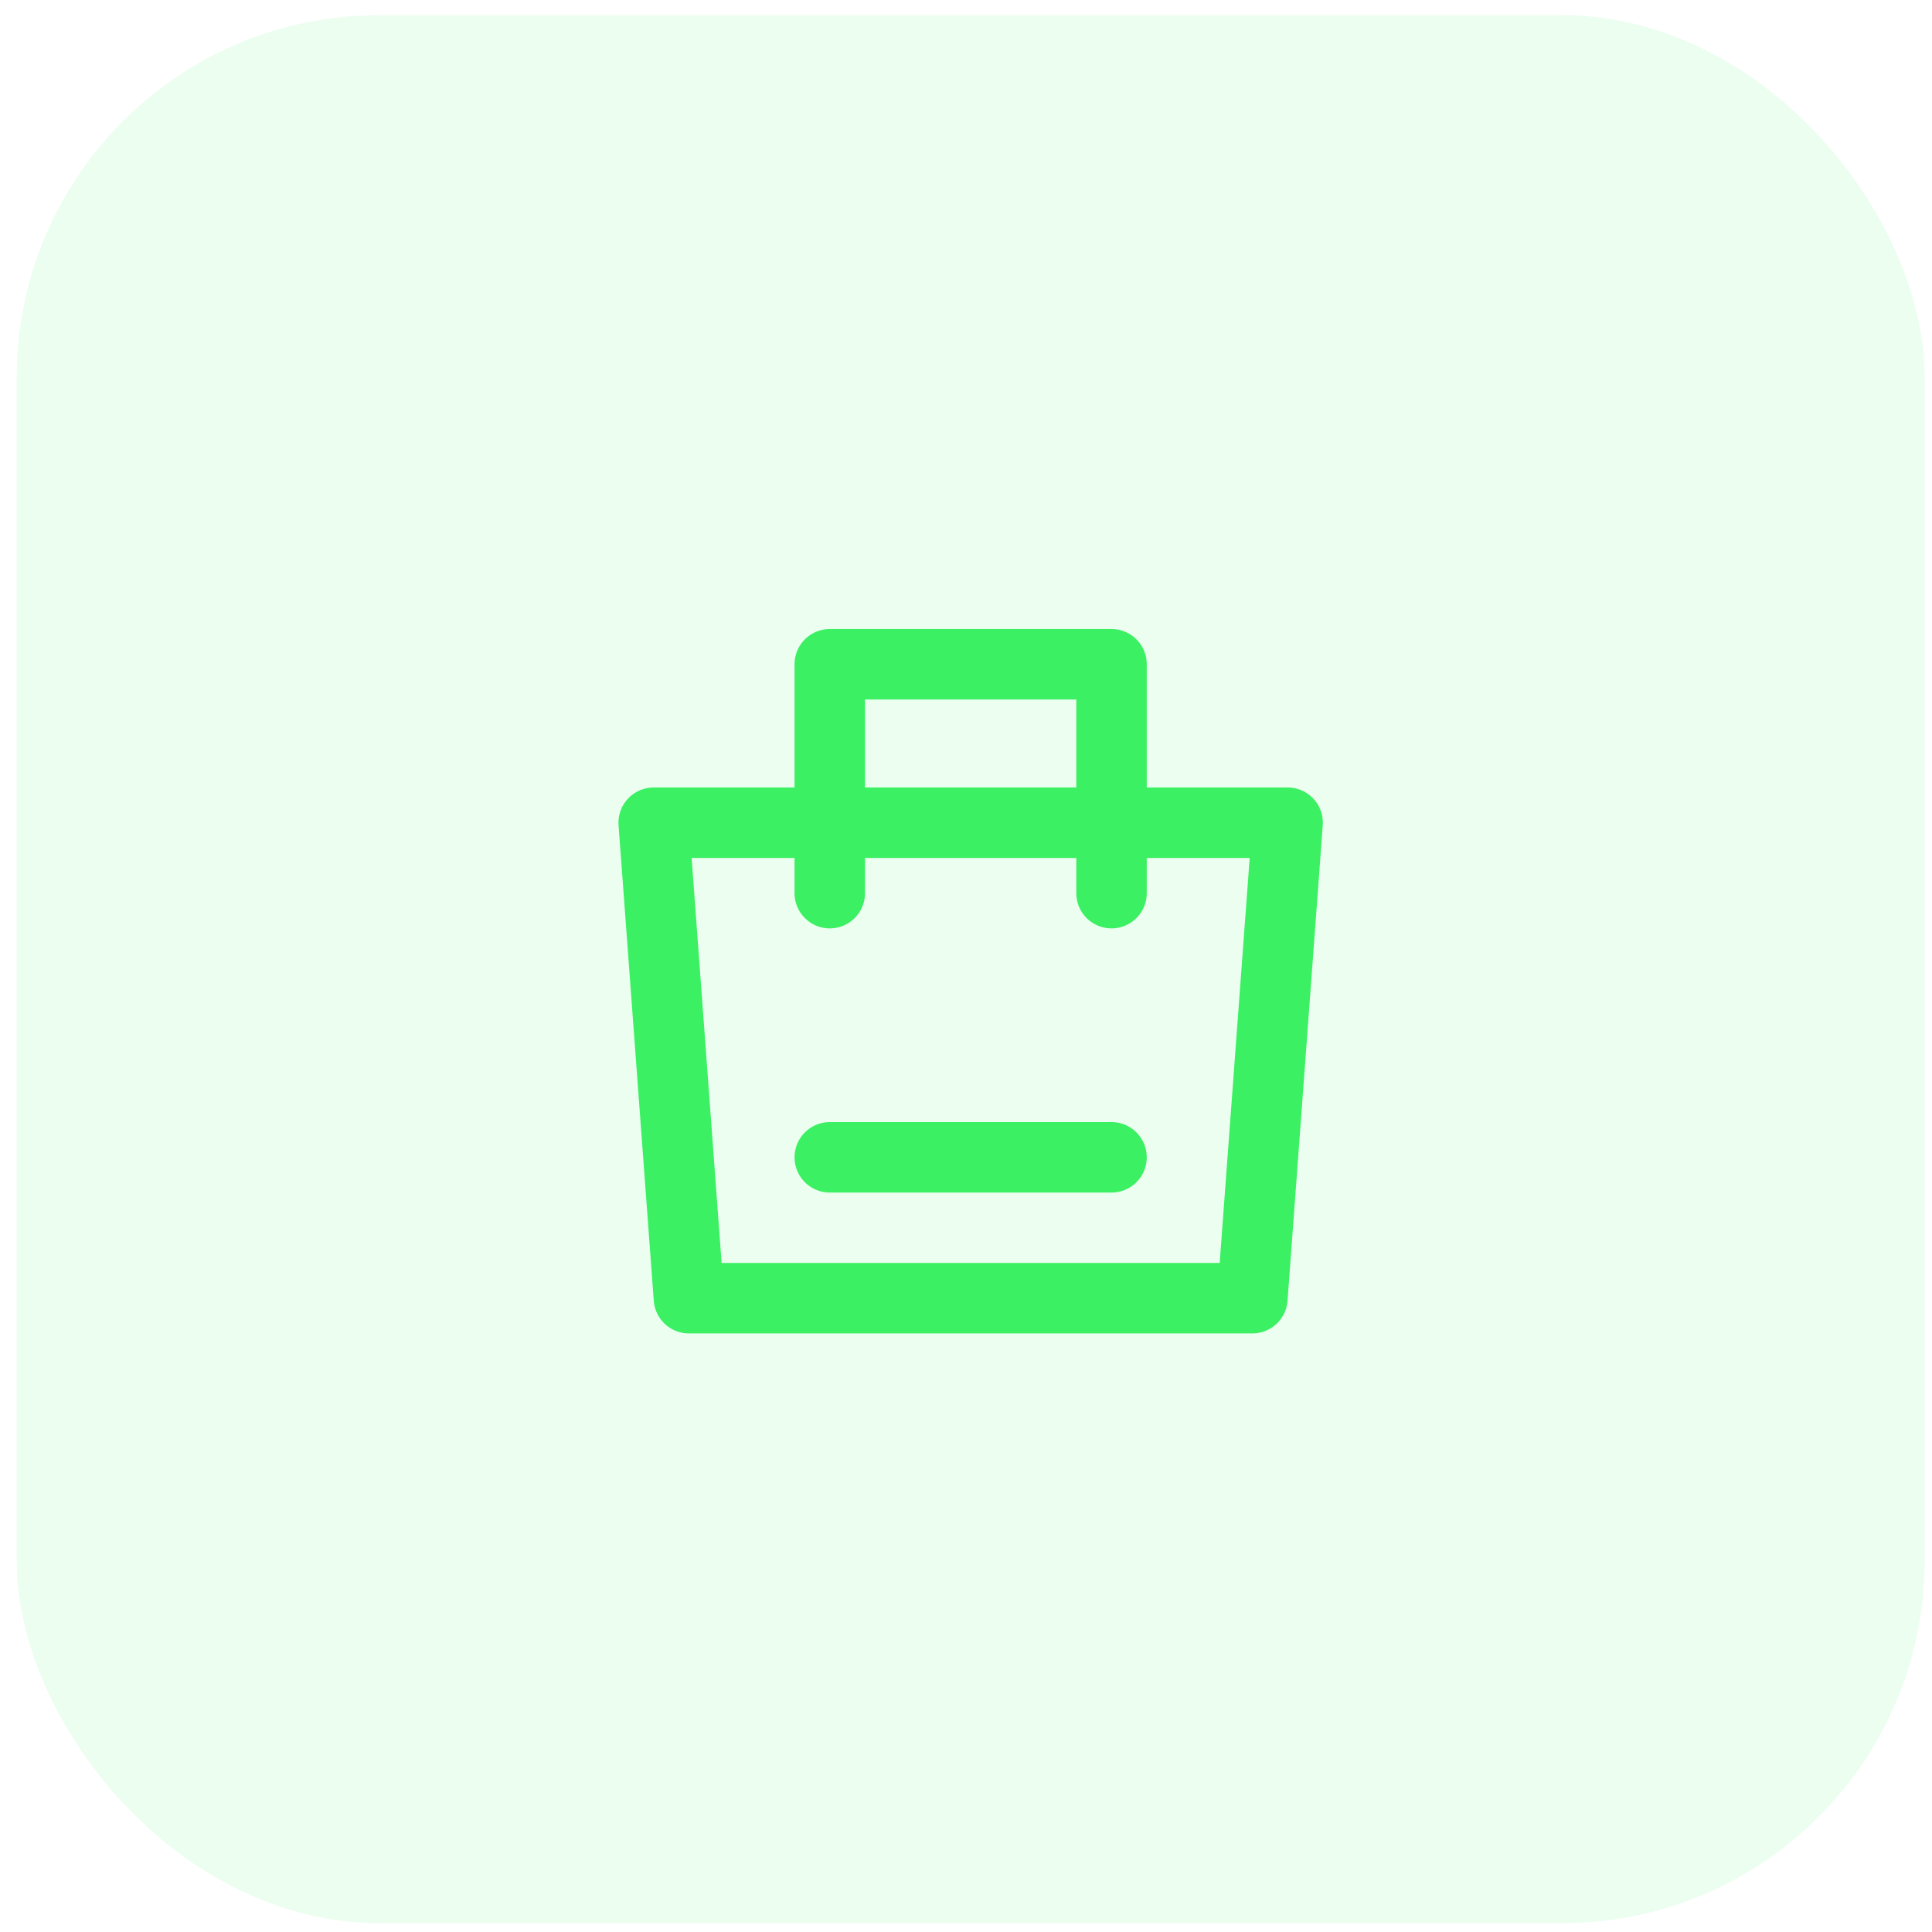
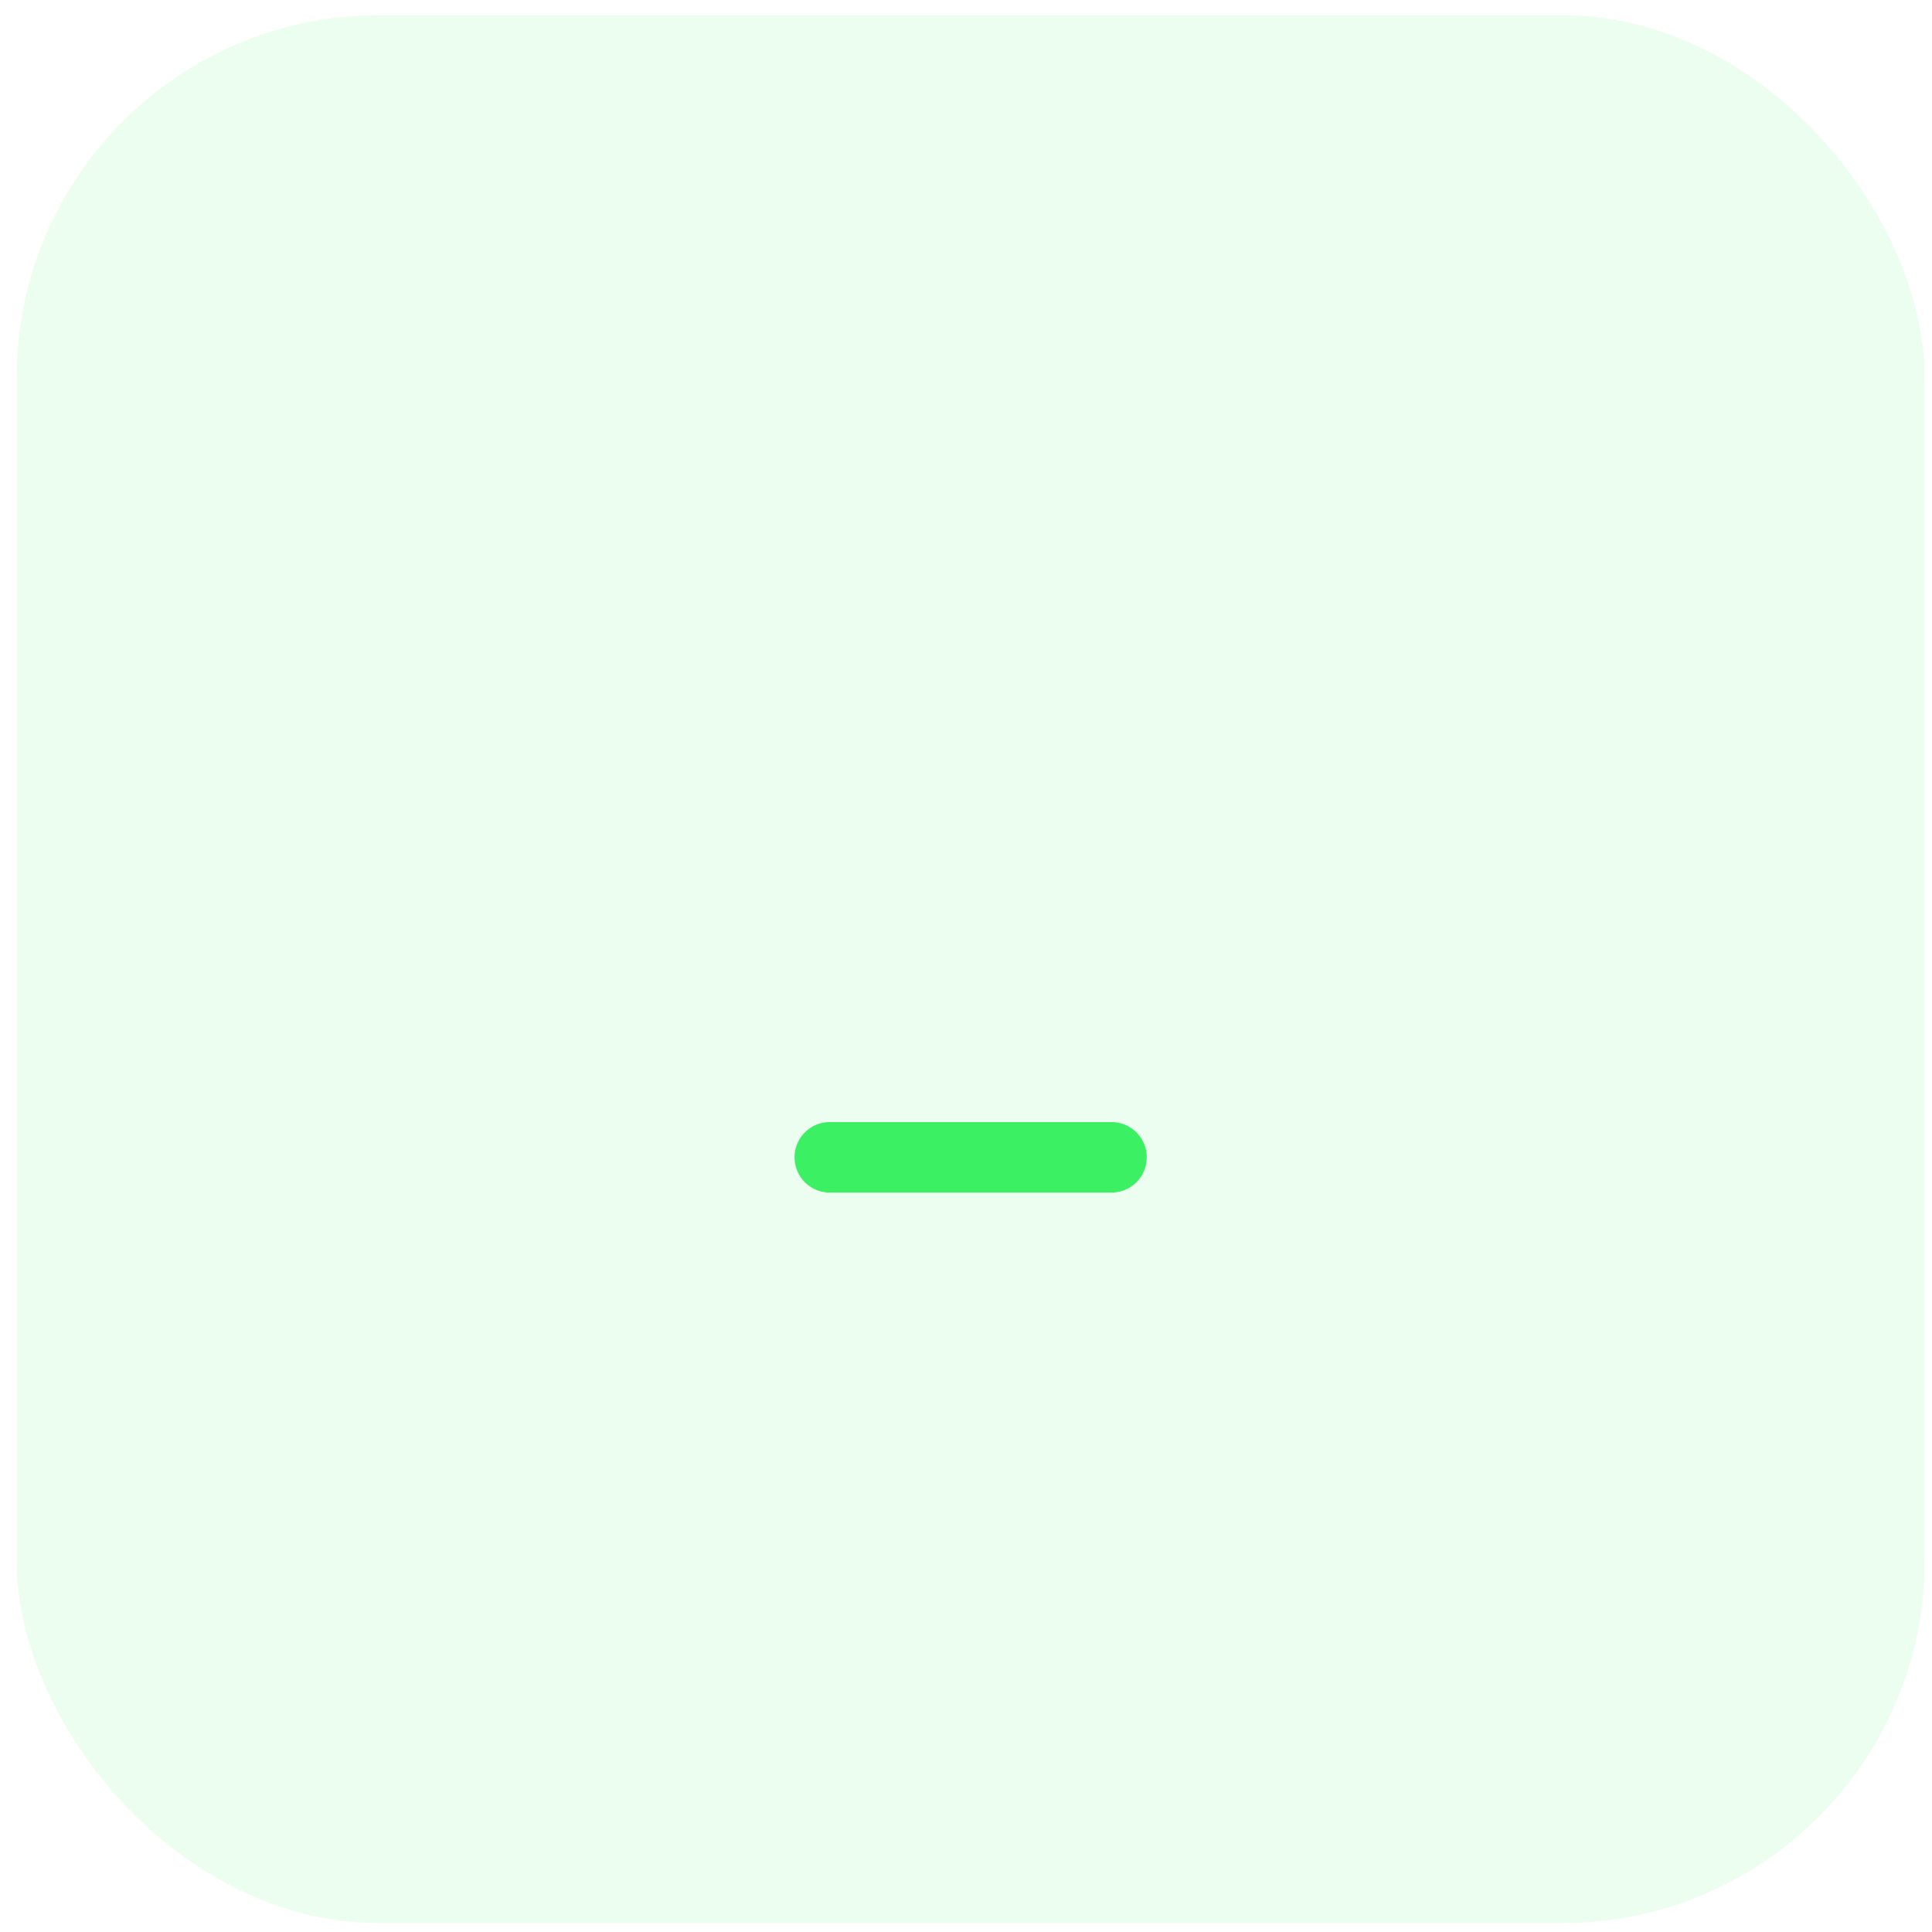
<svg xmlns="http://www.w3.org/2000/svg" width="80" height="80" viewBox="0 0 80 80" fill="none">
  <rect opacity="0.1" x="0.693" y="0.63" width="79" height="79" rx="15" fill="#3BF063" />
-   <path d="M27.068 34.067H53.318L51.859 53.755H28.526L27.068 34.067Z" stroke="#3BF063" stroke-width="2.917" stroke-linejoin="round" />
-   <path d="M34.359 36.984V27.505H46.026V36.984" stroke="#3BF063" stroke-width="2.917" stroke-linecap="round" stroke-linejoin="round" />
  <path d="M34.359 47.922H46.026" stroke="#3BF063" stroke-width="2.917" stroke-linecap="round" />
</svg>